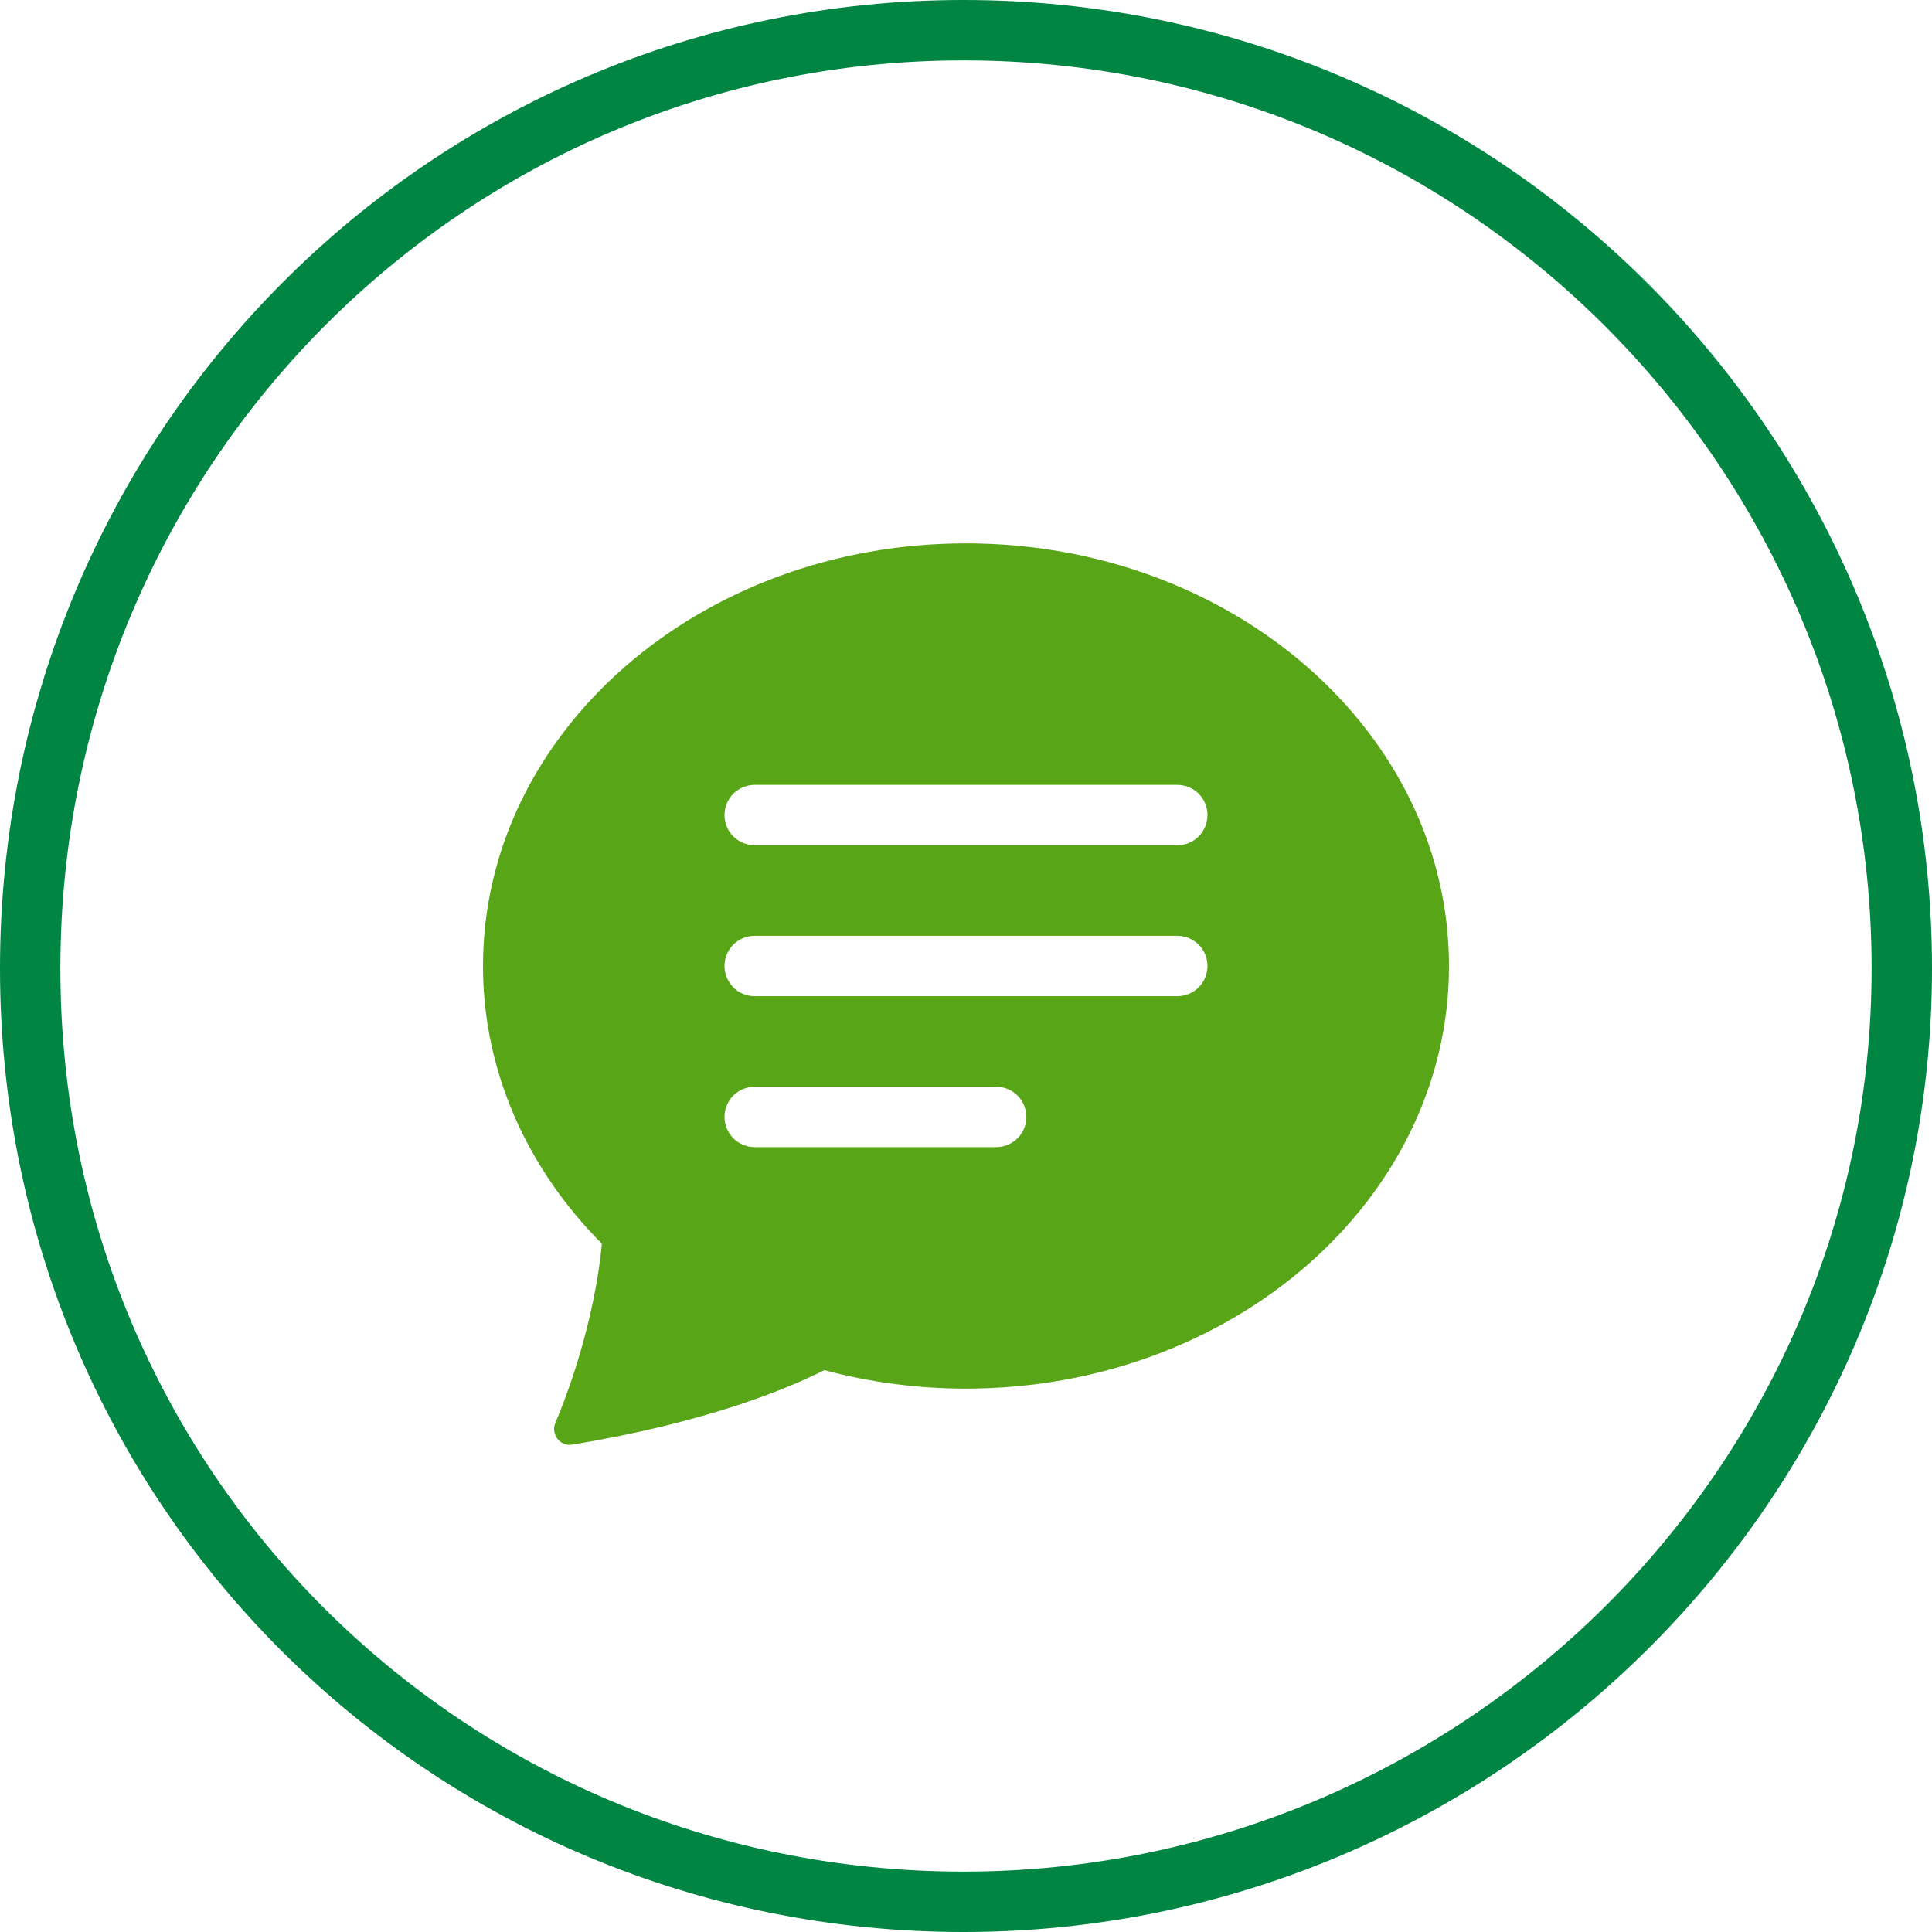
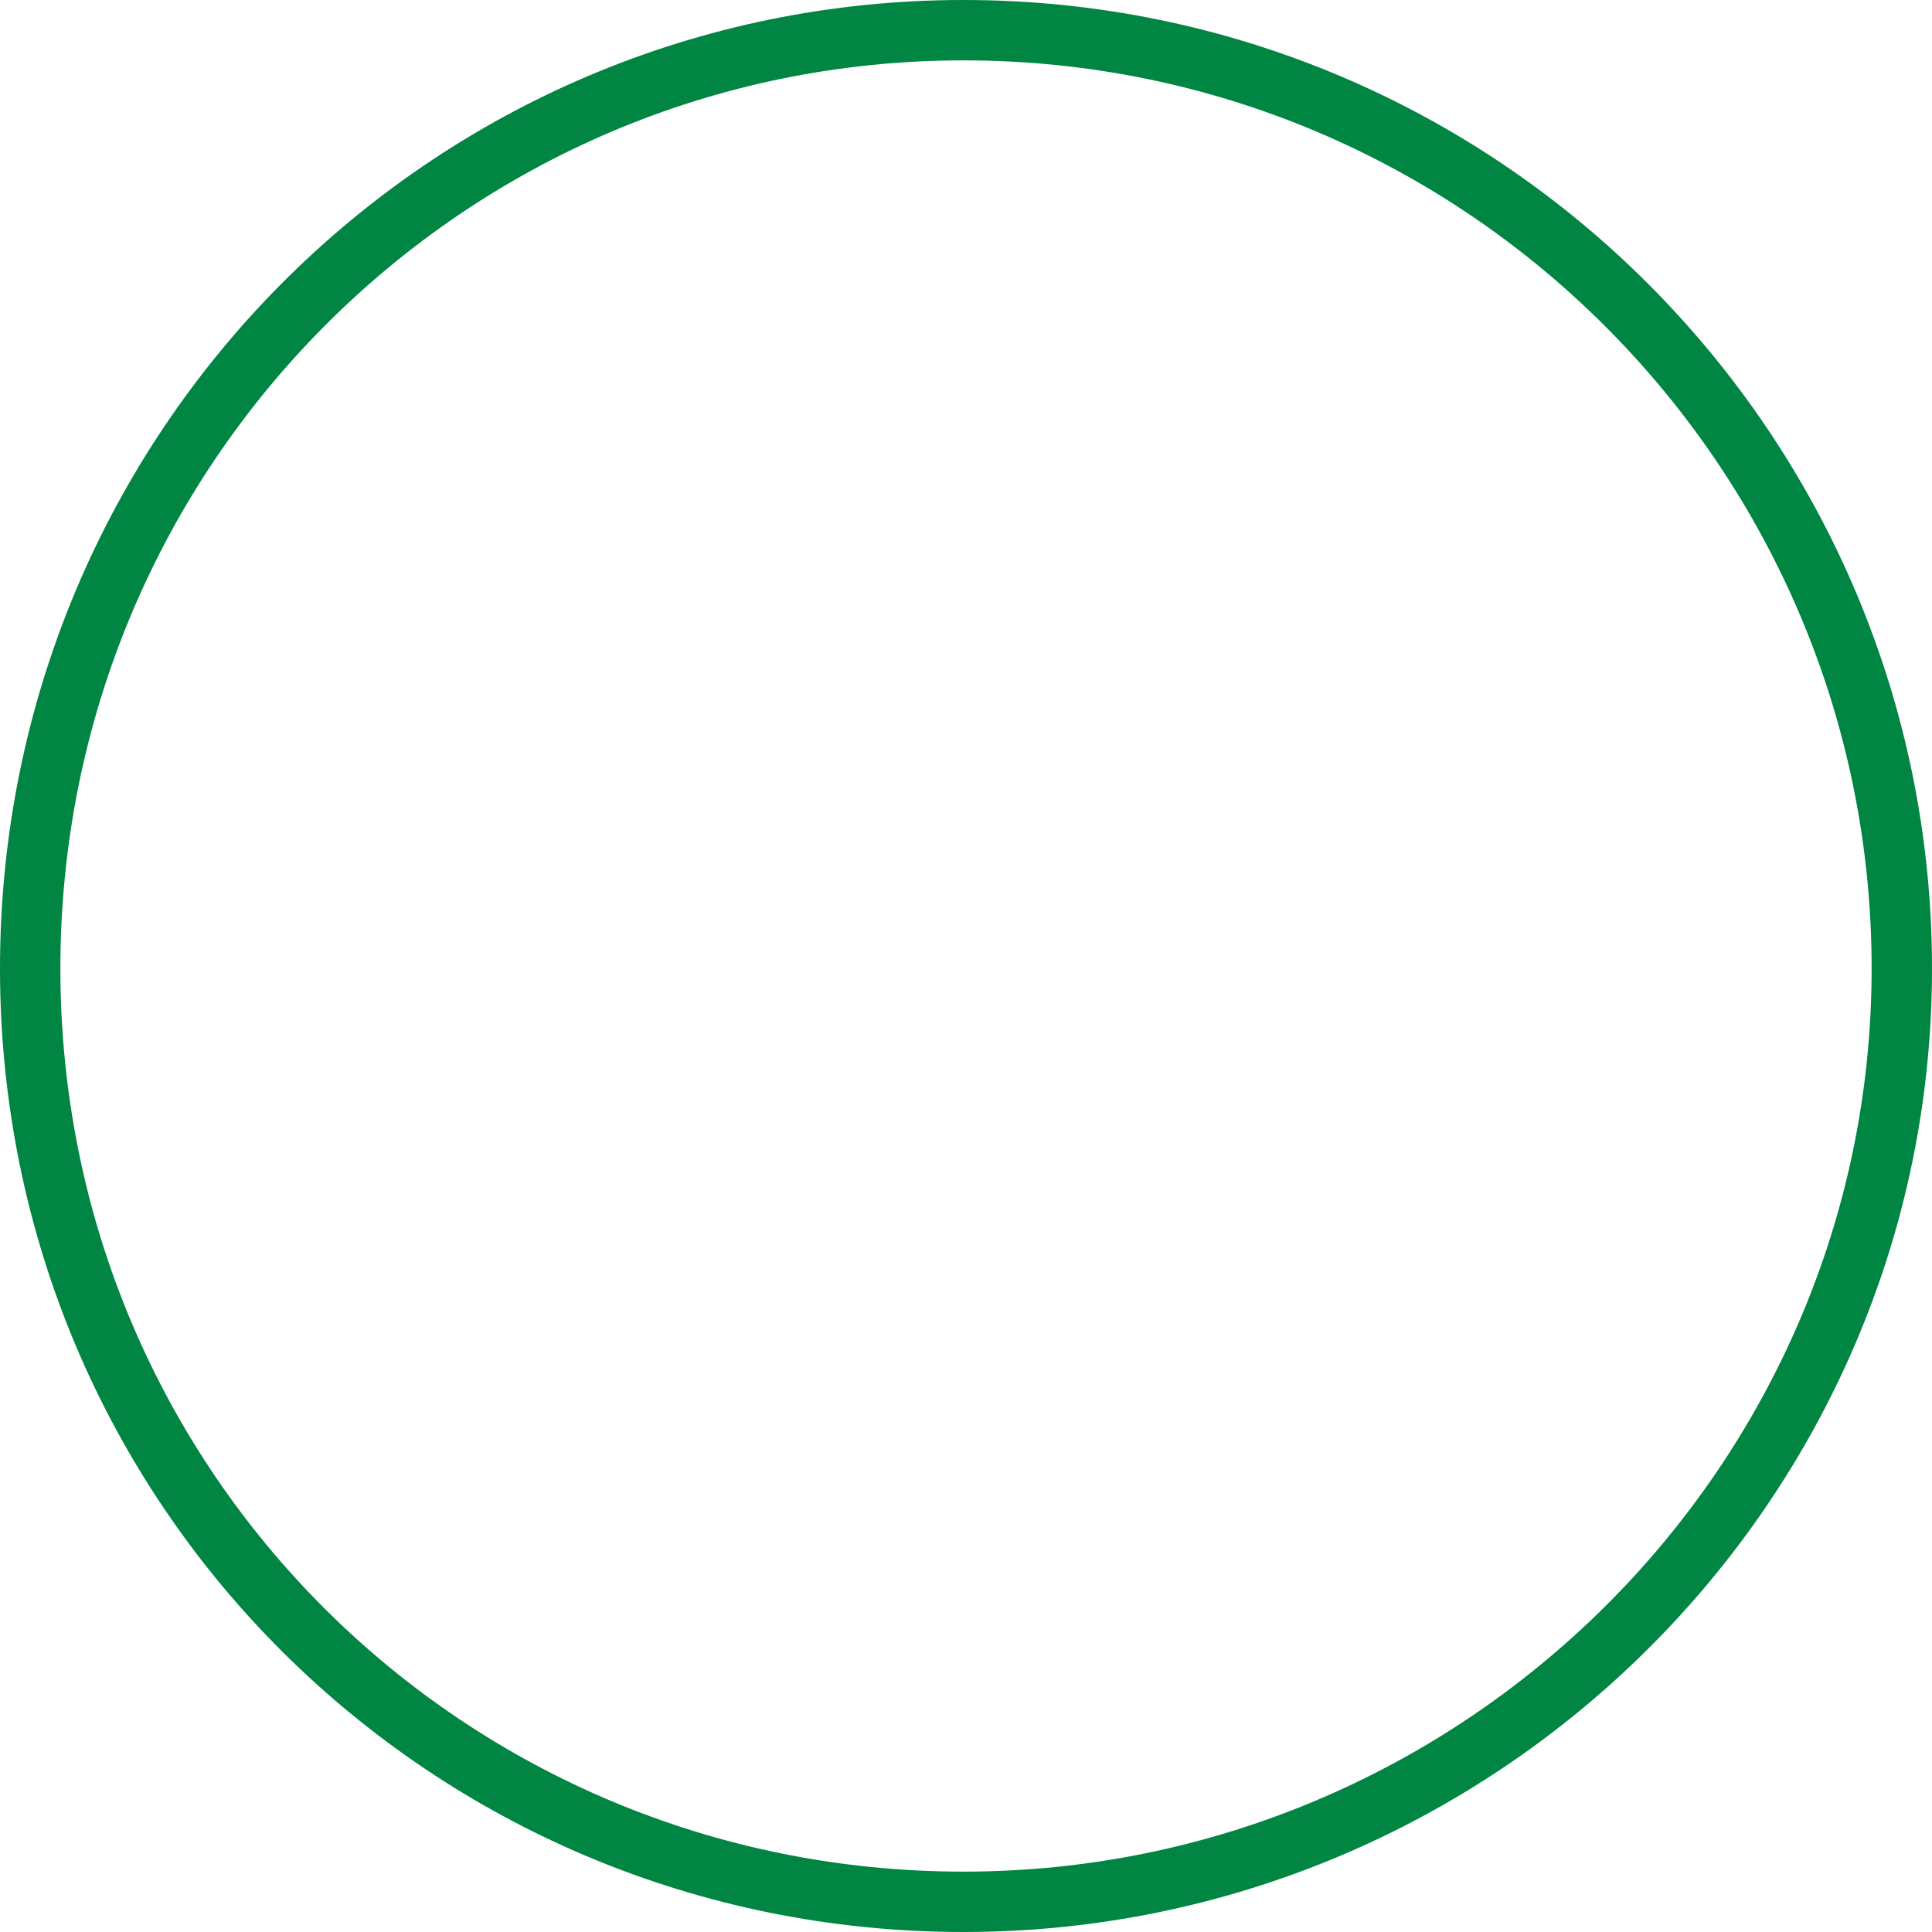
<svg xmlns="http://www.w3.org/2000/svg" width="32" height="32" viewBox="0 0 32 32" fill="none">
  <path d="M0.5 16.041C0.5 7.422 7.426 0.5 15.958 0.5C24.574 0.5 31.5 7.506 31.5 16.041C31.5 24.572 24.496 31.5 15.958 31.5C7.422 31.5 0.5 24.657 0.5 16.041Z" stroke="#008542" stroke-miterlimit="10" stroke-linecap="round" />
-   <path fill-rule="evenodd" clip-rule="evenodd" d="M24 16C24 19.866 20.418 23 16 23C15.208 23.001 14.419 22.898 13.653 22.694C13.069 22.99 11.728 23.558 9.472 23.928C9.272 23.96 9.12 23.752 9.199 23.566C9.553 22.73 9.873 21.616 9.969 20.6C8.744 19.37 8 17.76 8 16C8 12.134 11.582 9 16 9C20.418 9 24 12.134 24 16ZM12.5 13C12.367 13 12.24 13.053 12.146 13.146C12.053 13.24 12 13.367 12 13.5C12 13.633 12.053 13.76 12.146 13.854C12.24 13.947 12.367 14 12.5 14H19.5C19.633 14 19.76 13.947 19.854 13.854C19.947 13.76 20 13.633 20 13.5C20 13.367 19.947 13.24 19.854 13.146C19.76 13.053 19.633 13 19.5 13H12.5ZM12.5 15.5C12.367 15.5 12.24 15.553 12.146 15.646C12.053 15.74 12 15.867 12 16C12 16.133 12.053 16.26 12.146 16.354C12.24 16.447 12.367 16.5 12.5 16.5H19.5C19.633 16.5 19.76 16.447 19.854 16.354C19.947 16.26 20 16.133 20 16C20 15.867 19.947 15.74 19.854 15.646C19.76 15.553 19.633 15.5 19.5 15.5H12.5ZM12.5 18C12.367 18 12.24 18.053 12.146 18.146C12.053 18.24 12 18.367 12 18.5C12 18.633 12.053 18.76 12.146 18.854C12.24 18.947 12.367 19 12.5 19H16.5C16.633 19 16.76 18.947 16.854 18.854C16.947 18.76 17 18.633 17 18.5C17 18.367 16.947 18.24 16.854 18.146C16.76 18.053 16.633 18 16.5 18H12.5Z" fill="#58A618" />
</svg>